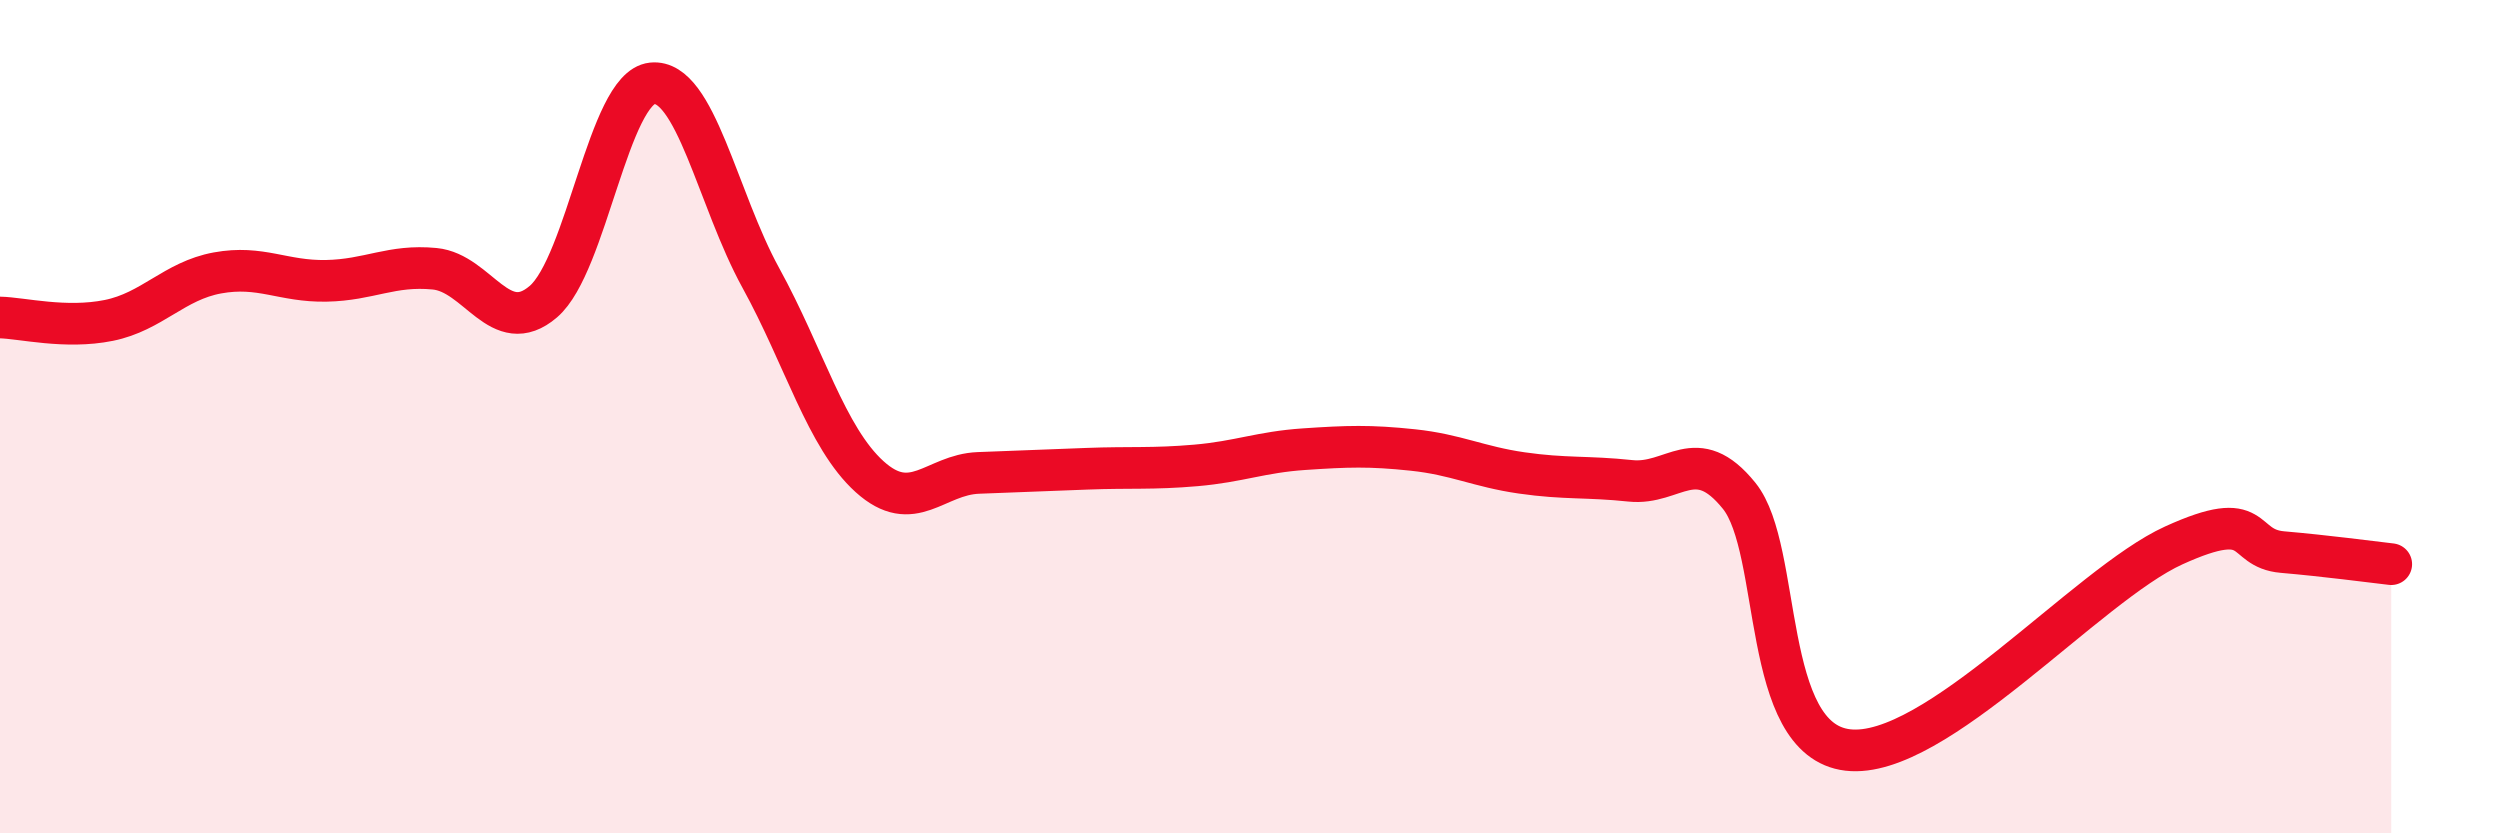
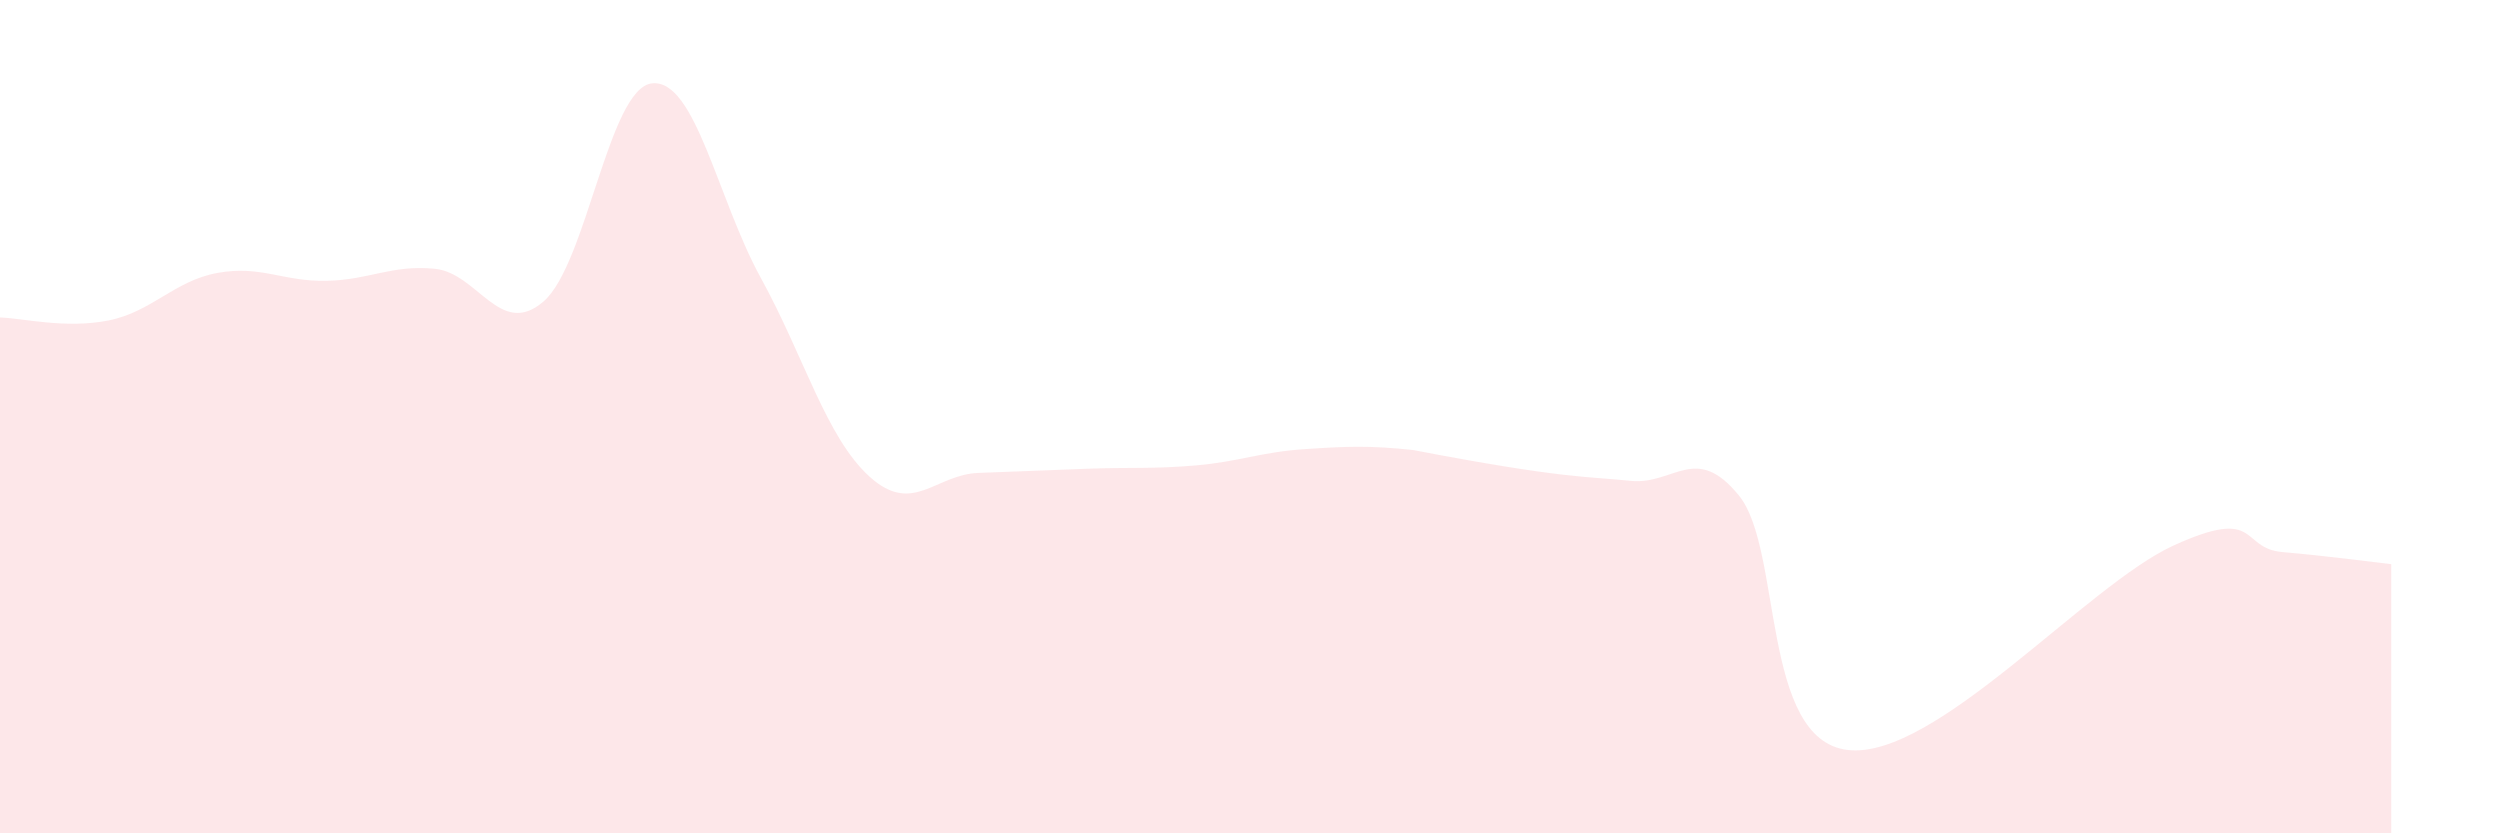
<svg xmlns="http://www.w3.org/2000/svg" width="60" height="20" viewBox="0 0 60 20">
-   <path d="M 0,7.62 C 0.52,7.63 1.57,7.9 2.61,7.69 C 3.65,7.48 4.18,6.74 5.22,6.55 C 6.26,6.36 6.79,6.76 7.83,6.74 C 8.87,6.72 9.39,6.35 10.43,6.45 C 11.47,6.55 12,8.13 13.04,7.24 C 14.08,6.35 14.61,2.11 15.65,2 C 16.69,1.89 17.22,4.78 18.26,6.67 C 19.3,8.56 19.83,10.5 20.87,11.44 C 21.91,12.38 22.44,11.39 23.48,11.35 C 24.52,11.31 25.05,11.29 26.09,11.25 C 27.13,11.21 27.66,11.26 28.7,11.17 C 29.74,11.08 30.26,10.85 31.3,10.78 C 32.34,10.71 32.87,10.69 33.91,10.8 C 34.95,10.91 35.48,11.2 36.52,11.35 C 37.56,11.5 38.09,11.43 39.13,11.54 C 40.17,11.65 40.7,10.61 41.74,11.9 C 42.78,13.19 42.26,17.76 44.35,18 C 46.44,18.24 50.08,14.04 52.17,13.09 C 54.26,12.14 53.74,13.16 54.78,13.25 C 55.82,13.34 56.87,13.48 57.39,13.54L57.39 20L0 20Z" fill="#EB0A25" opacity="0.1" stroke-linecap="round" stroke-linejoin="round" />
-   <path d="M 0,7.62 C 0.52,7.63 1.57,7.9 2.61,7.69 C 3.65,7.48 4.18,6.74 5.22,6.55 C 6.26,6.36 6.79,6.76 7.83,6.74 C 8.87,6.72 9.39,6.35 10.43,6.45 C 11.47,6.55 12,8.13 13.04,7.24 C 14.08,6.35 14.61,2.11 15.65,2 C 16.69,1.89 17.22,4.78 18.26,6.67 C 19.3,8.56 19.83,10.5 20.87,11.44 C 21.91,12.38 22.44,11.39 23.48,11.35 C 24.52,11.31 25.05,11.29 26.09,11.25 C 27.13,11.21 27.66,11.26 28.7,11.17 C 29.74,11.08 30.26,10.85 31.3,10.78 C 32.34,10.71 32.87,10.69 33.91,10.8 C 34.95,10.91 35.48,11.2 36.52,11.35 C 37.56,11.5 38.09,11.43 39.13,11.54 C 40.17,11.65 40.7,10.61 41.74,11.9 C 42.78,13.19 42.26,17.76 44.35,18 C 46.44,18.24 50.08,14.04 52.17,13.09 C 54.26,12.14 53.74,13.16 54.78,13.25 C 55.82,13.34 56.87,13.48 57.39,13.54" stroke="#EB0A25" stroke-width="1" fill="none" stroke-linecap="round" stroke-linejoin="round" />
+   <path d="M 0,7.62 C 0.52,7.63 1.57,7.9 2.61,7.69 C 3.65,7.48 4.18,6.74 5.22,6.55 C 6.26,6.36 6.79,6.76 7.83,6.74 C 8.87,6.72 9.39,6.35 10.43,6.45 C 11.47,6.55 12,8.13 13.04,7.24 C 14.08,6.35 14.61,2.11 15.65,2 C 16.69,1.89 17.22,4.78 18.26,6.67 C 19.3,8.56 19.83,10.5 20.87,11.44 C 21.91,12.38 22.44,11.39 23.48,11.35 C 24.52,11.31 25.05,11.29 26.09,11.25 C 27.13,11.21 27.66,11.26 28.7,11.17 C 29.74,11.08 30.26,10.85 31.3,10.78 C 32.34,10.71 32.87,10.69 33.91,10.8 C 37.56,11.5 38.09,11.43 39.13,11.54 C 40.17,11.65 40.7,10.61 41.74,11.9 C 42.78,13.19 42.26,17.76 44.35,18 C 46.44,18.24 50.08,14.04 52.17,13.09 C 54.26,12.14 53.74,13.16 54.78,13.25 C 55.82,13.34 56.87,13.48 57.39,13.54L57.39 20L0 20Z" fill="#EB0A25" opacity="0.1" stroke-linecap="round" stroke-linejoin="round" />
</svg>